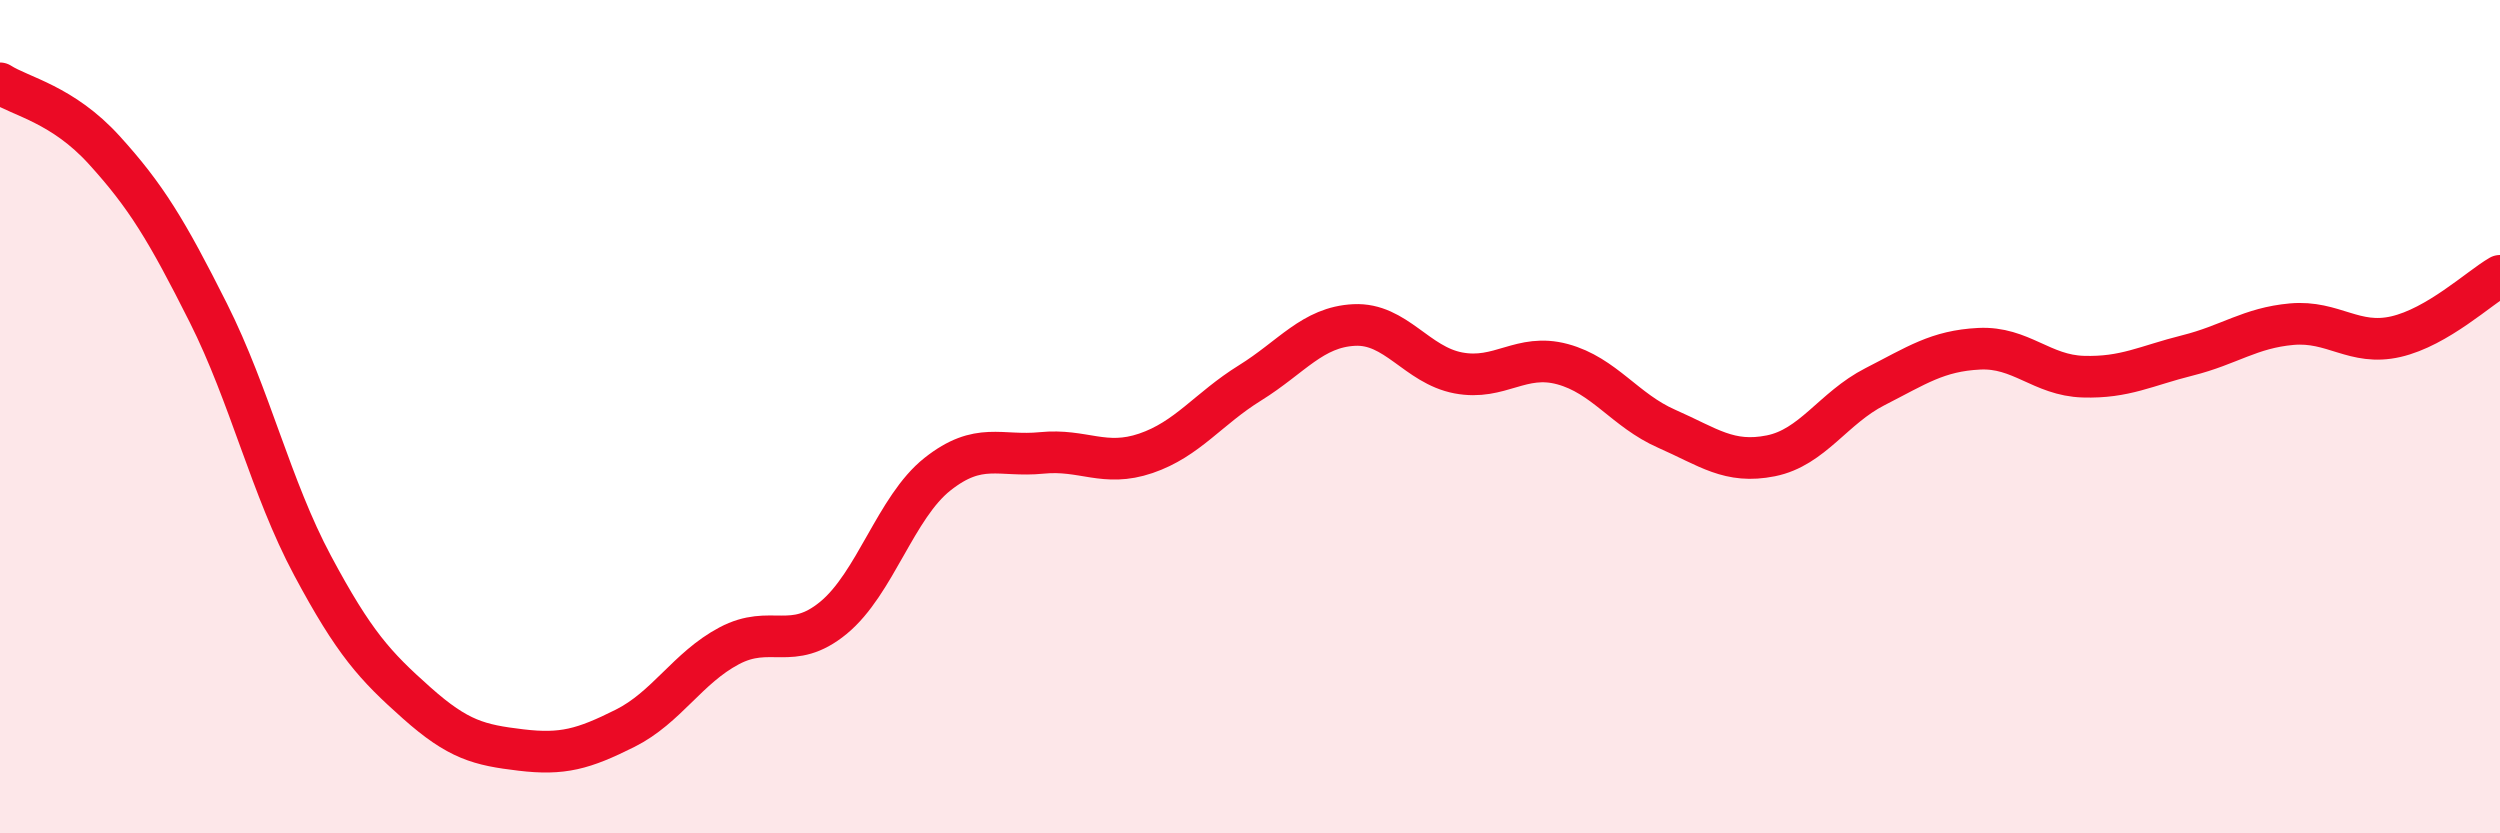
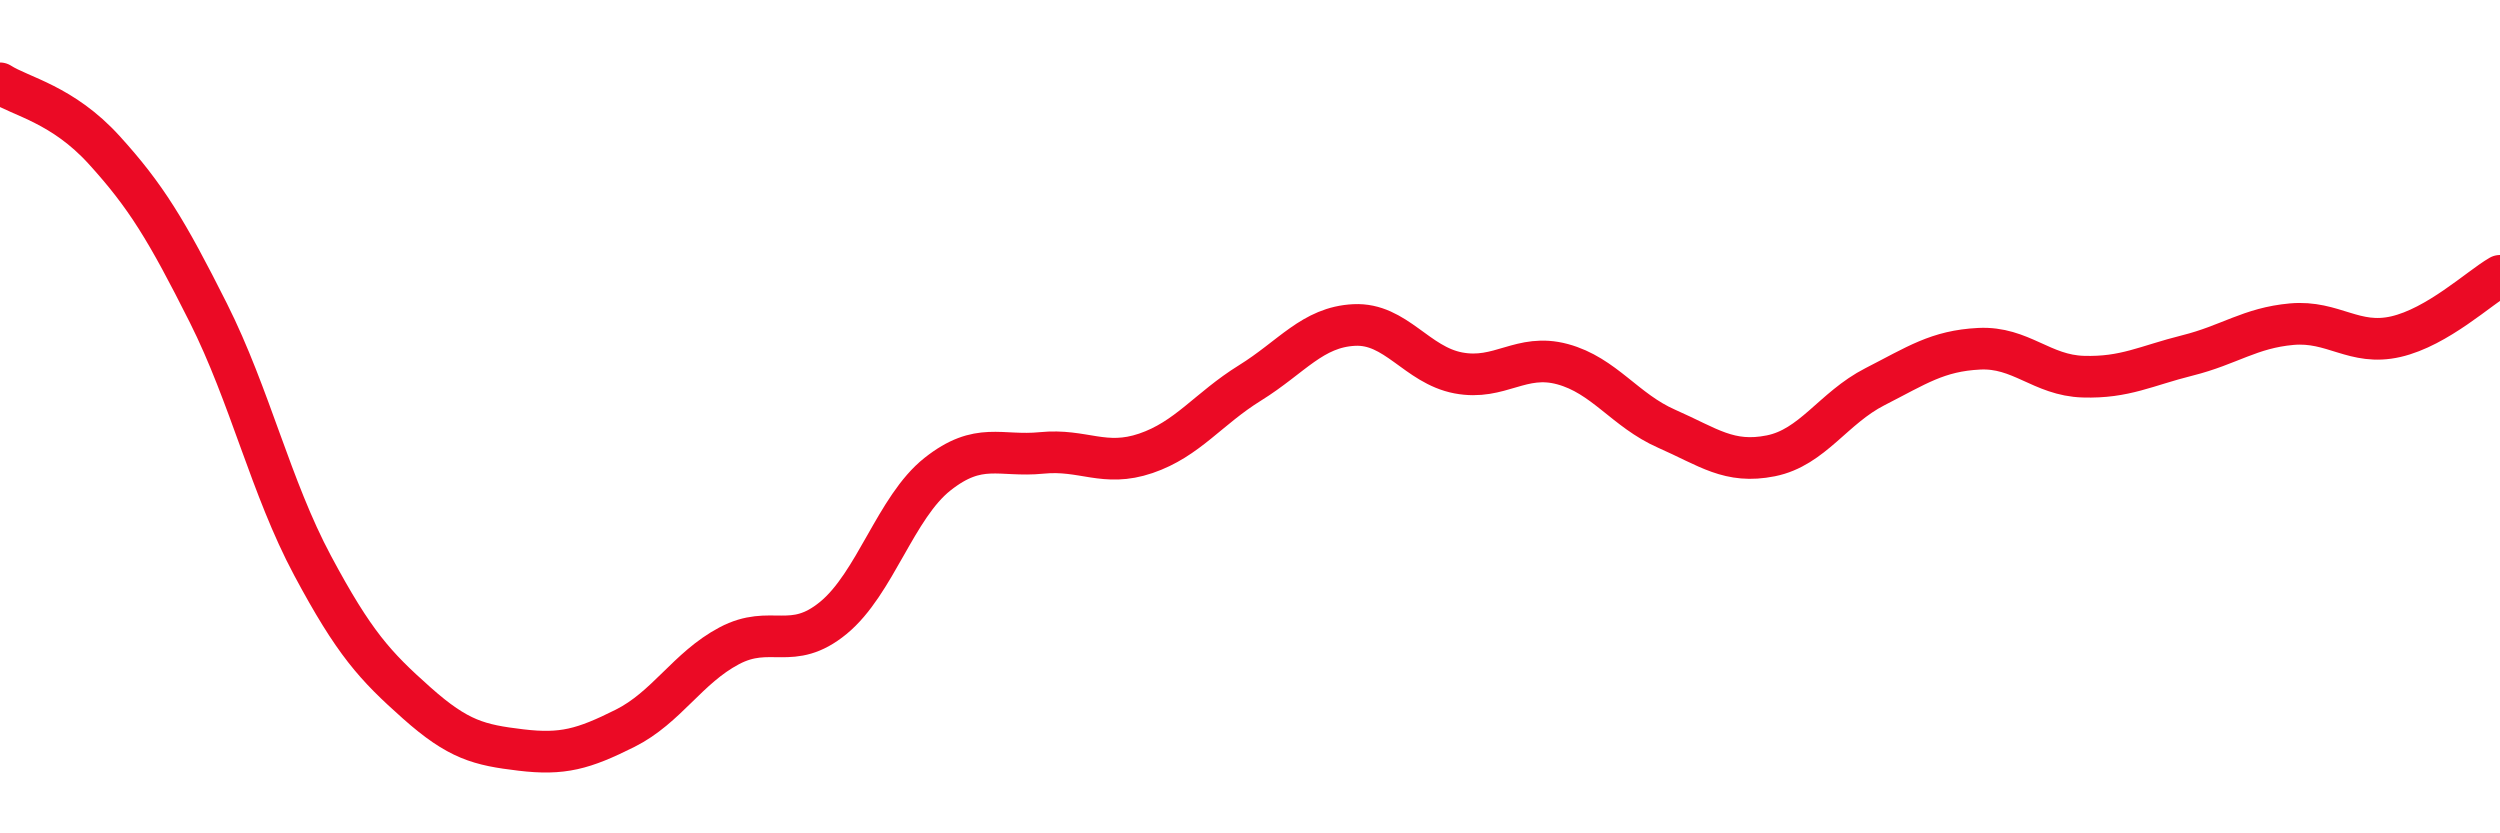
<svg xmlns="http://www.w3.org/2000/svg" width="60" height="20" viewBox="0 0 60 20">
-   <path d="M 0,2 C 0.5,2.32 1.5,2.5 2.5,3.6 C 3.5,4.7 4,5.52 5,7.51 C 6,9.5 6.5,11.7 7.5,13.57 C 8.5,15.44 9,15.98 10,16.87 C 11,17.76 11.5,17.88 12.5,18 C 13.5,18.12 14,17.98 15,17.48 C 16,16.98 16.5,16.03 17.5,15.5 C 18.5,14.97 19,15.65 20,14.83 C 21,14.01 21.5,12.17 22.5,11.38 C 23.5,10.59 24,10.97 25,10.87 C 26,10.77 26.5,11.22 27.5,10.88 C 28.5,10.54 29,9.81 30,9.19 C 31,8.57 31.5,7.85 32.5,7.8 C 33.5,7.75 34,8.76 35,8.95 C 36,9.14 36.5,8.47 37.5,8.74 C 38.5,9.01 39,9.85 40,10.29 C 41,10.73 41.5,11.14 42.5,10.94 C 43.5,10.74 44,9.79 45,9.28 C 46,8.77 46.5,8.42 47.5,8.37 C 48.5,8.32 49,9.01 50,9.04 C 51,9.07 51.5,8.78 52.5,8.53 C 53.5,8.28 54,7.87 55,7.78 C 56,7.69 56.5,8.31 57.5,8.08 C 58.5,7.85 59.5,6.91 60,6.62L60 20L0 20Z" fill="#EB0A25" opacity="0.1" stroke-linecap="round" stroke-linejoin="round" />
  <path d="M 0,2 C 0.5,2.32 1.5,2.5 2.5,3.6 C 3.5,4.7 4,5.52 5,7.51 C 6,9.5 6.5,11.7 7.5,13.57 C 8.5,15.44 9,15.98 10,16.87 C 11,17.76 11.5,17.88 12.5,18 C 13.5,18.12 14,17.98 15,17.48 C 16,16.98 16.5,16.03 17.5,15.5 C 18.5,14.97 19,15.65 20,14.83 C 21,14.01 21.5,12.17 22.5,11.38 C 23.5,10.59 24,10.97 25,10.87 C 26,10.77 26.5,11.22 27.5,10.88 C 28.5,10.54 29,9.81 30,9.19 C 31,8.57 31.5,7.85 32.5,7.8 C 33.5,7.75 34,8.76 35,8.95 C 36,9.14 36.5,8.47 37.5,8.74 C 38.5,9.01 39,9.85 40,10.29 C 41,10.73 41.5,11.14 42.5,10.94 C 43.5,10.74 44,9.79 45,9.28 C 46,8.77 46.5,8.42 47.5,8.37 C 48.5,8.32 49,9.01 50,9.04 C 51,9.07 51.5,8.78 52.5,8.53 C 53.5,8.28 54,7.87 55,7.78 C 56,7.69 56.5,8.31 57.5,8.08 C 58.5,7.85 59.5,6.91 60,6.62" stroke="#EB0A25" stroke-width="1" fill="none" stroke-linecap="round" stroke-linejoin="round" />
</svg>